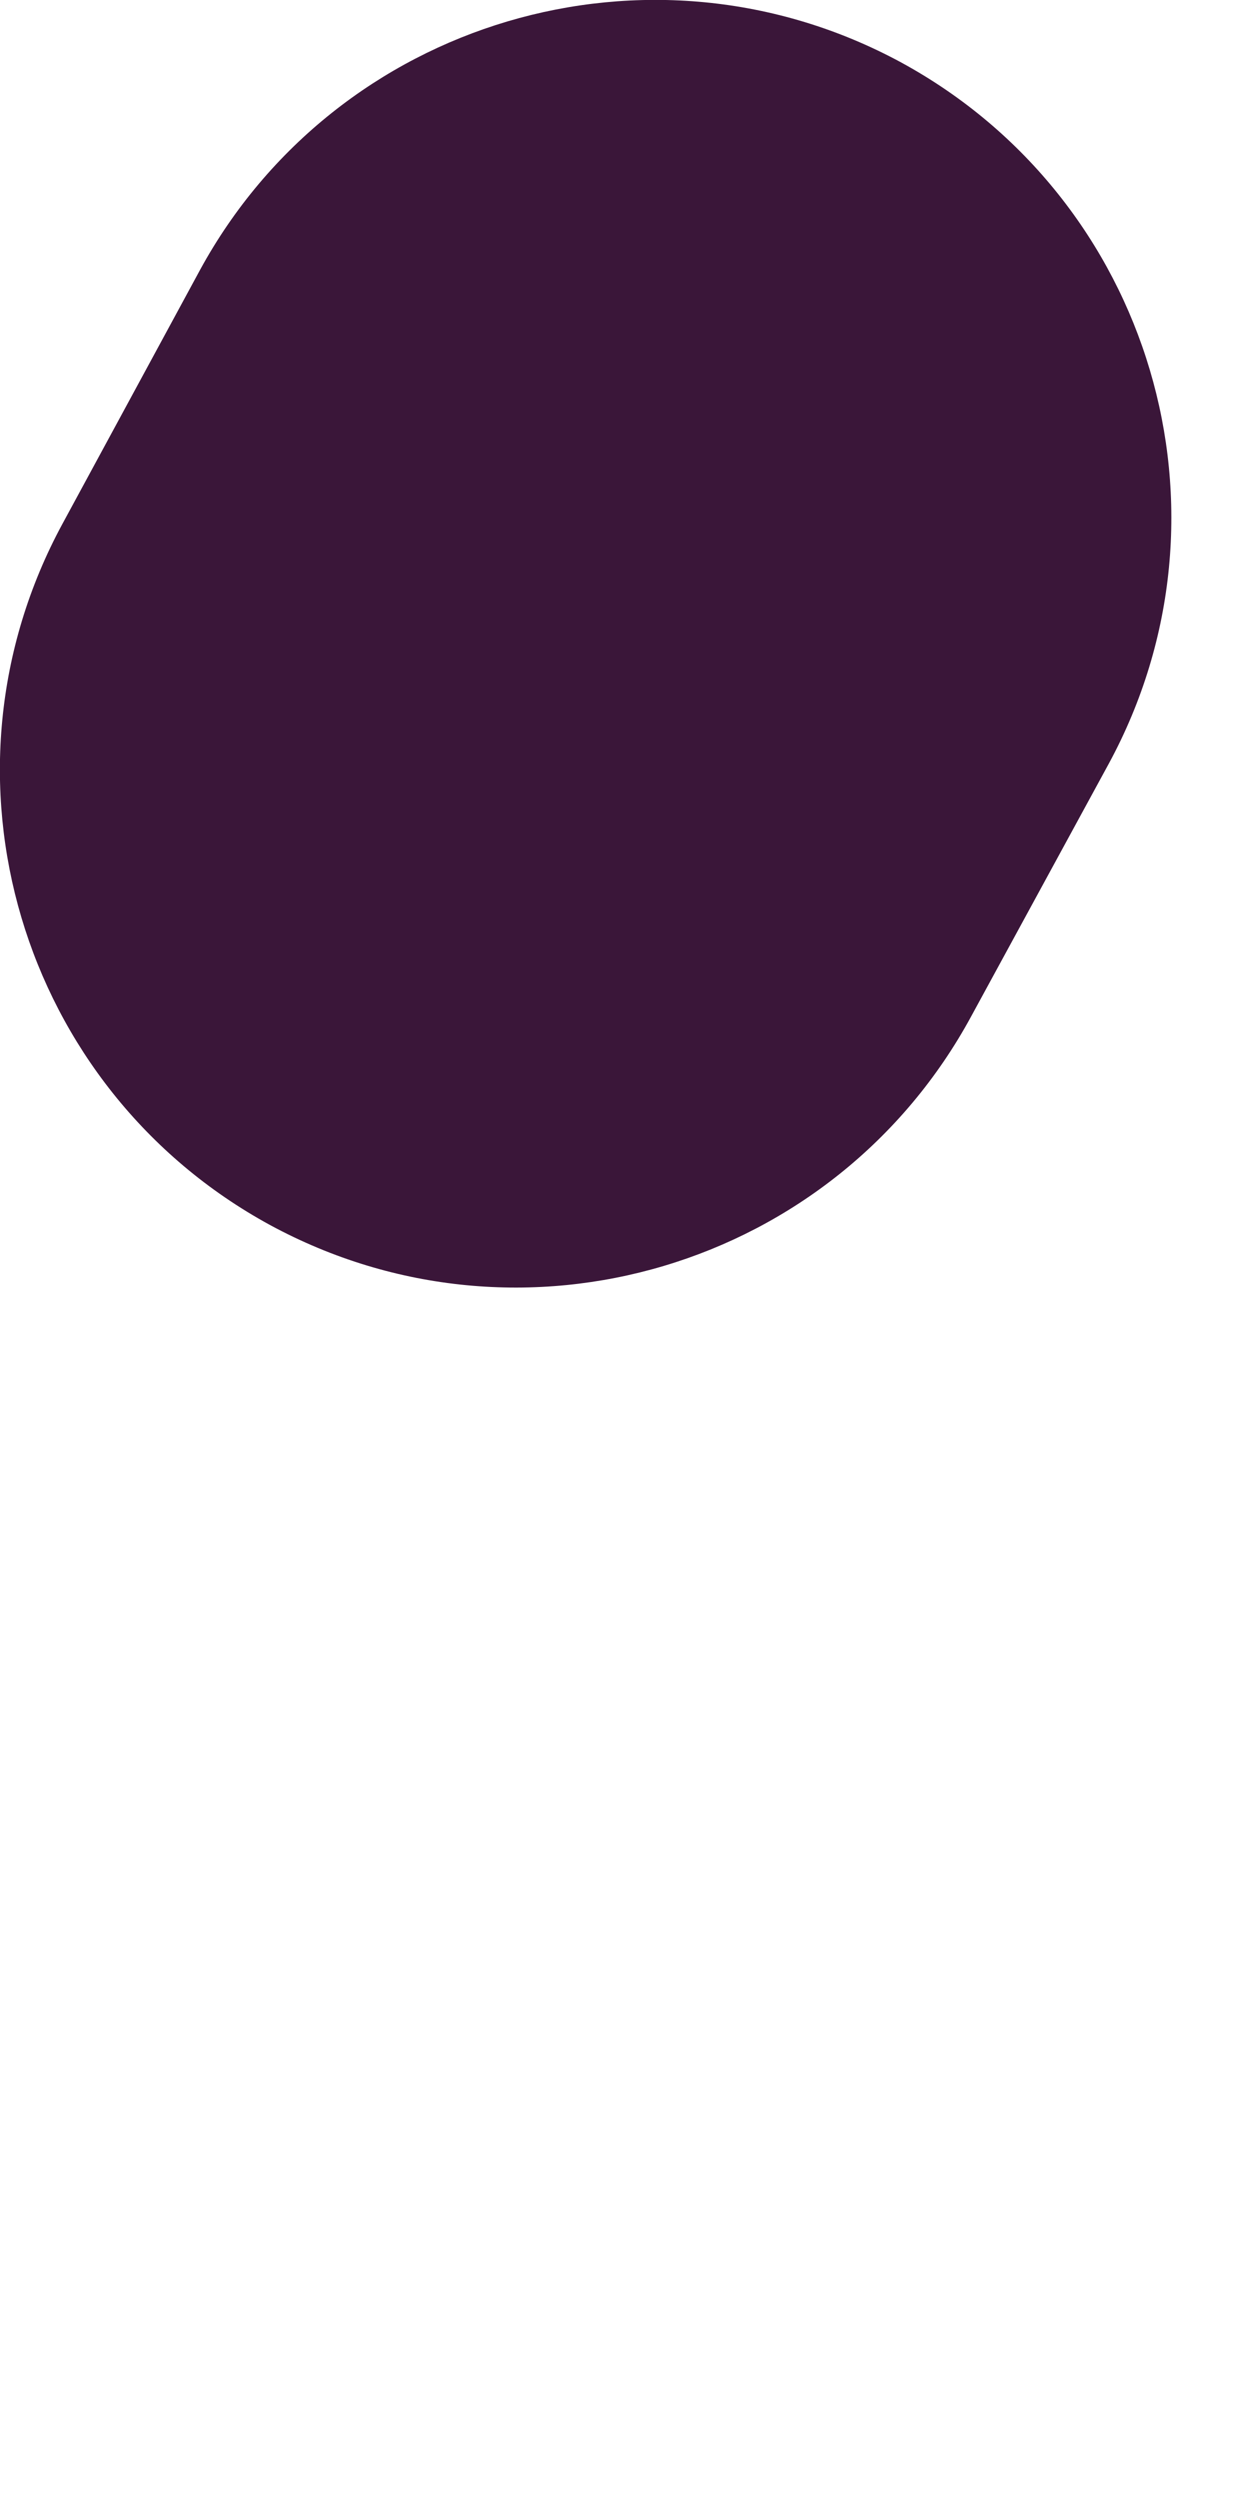
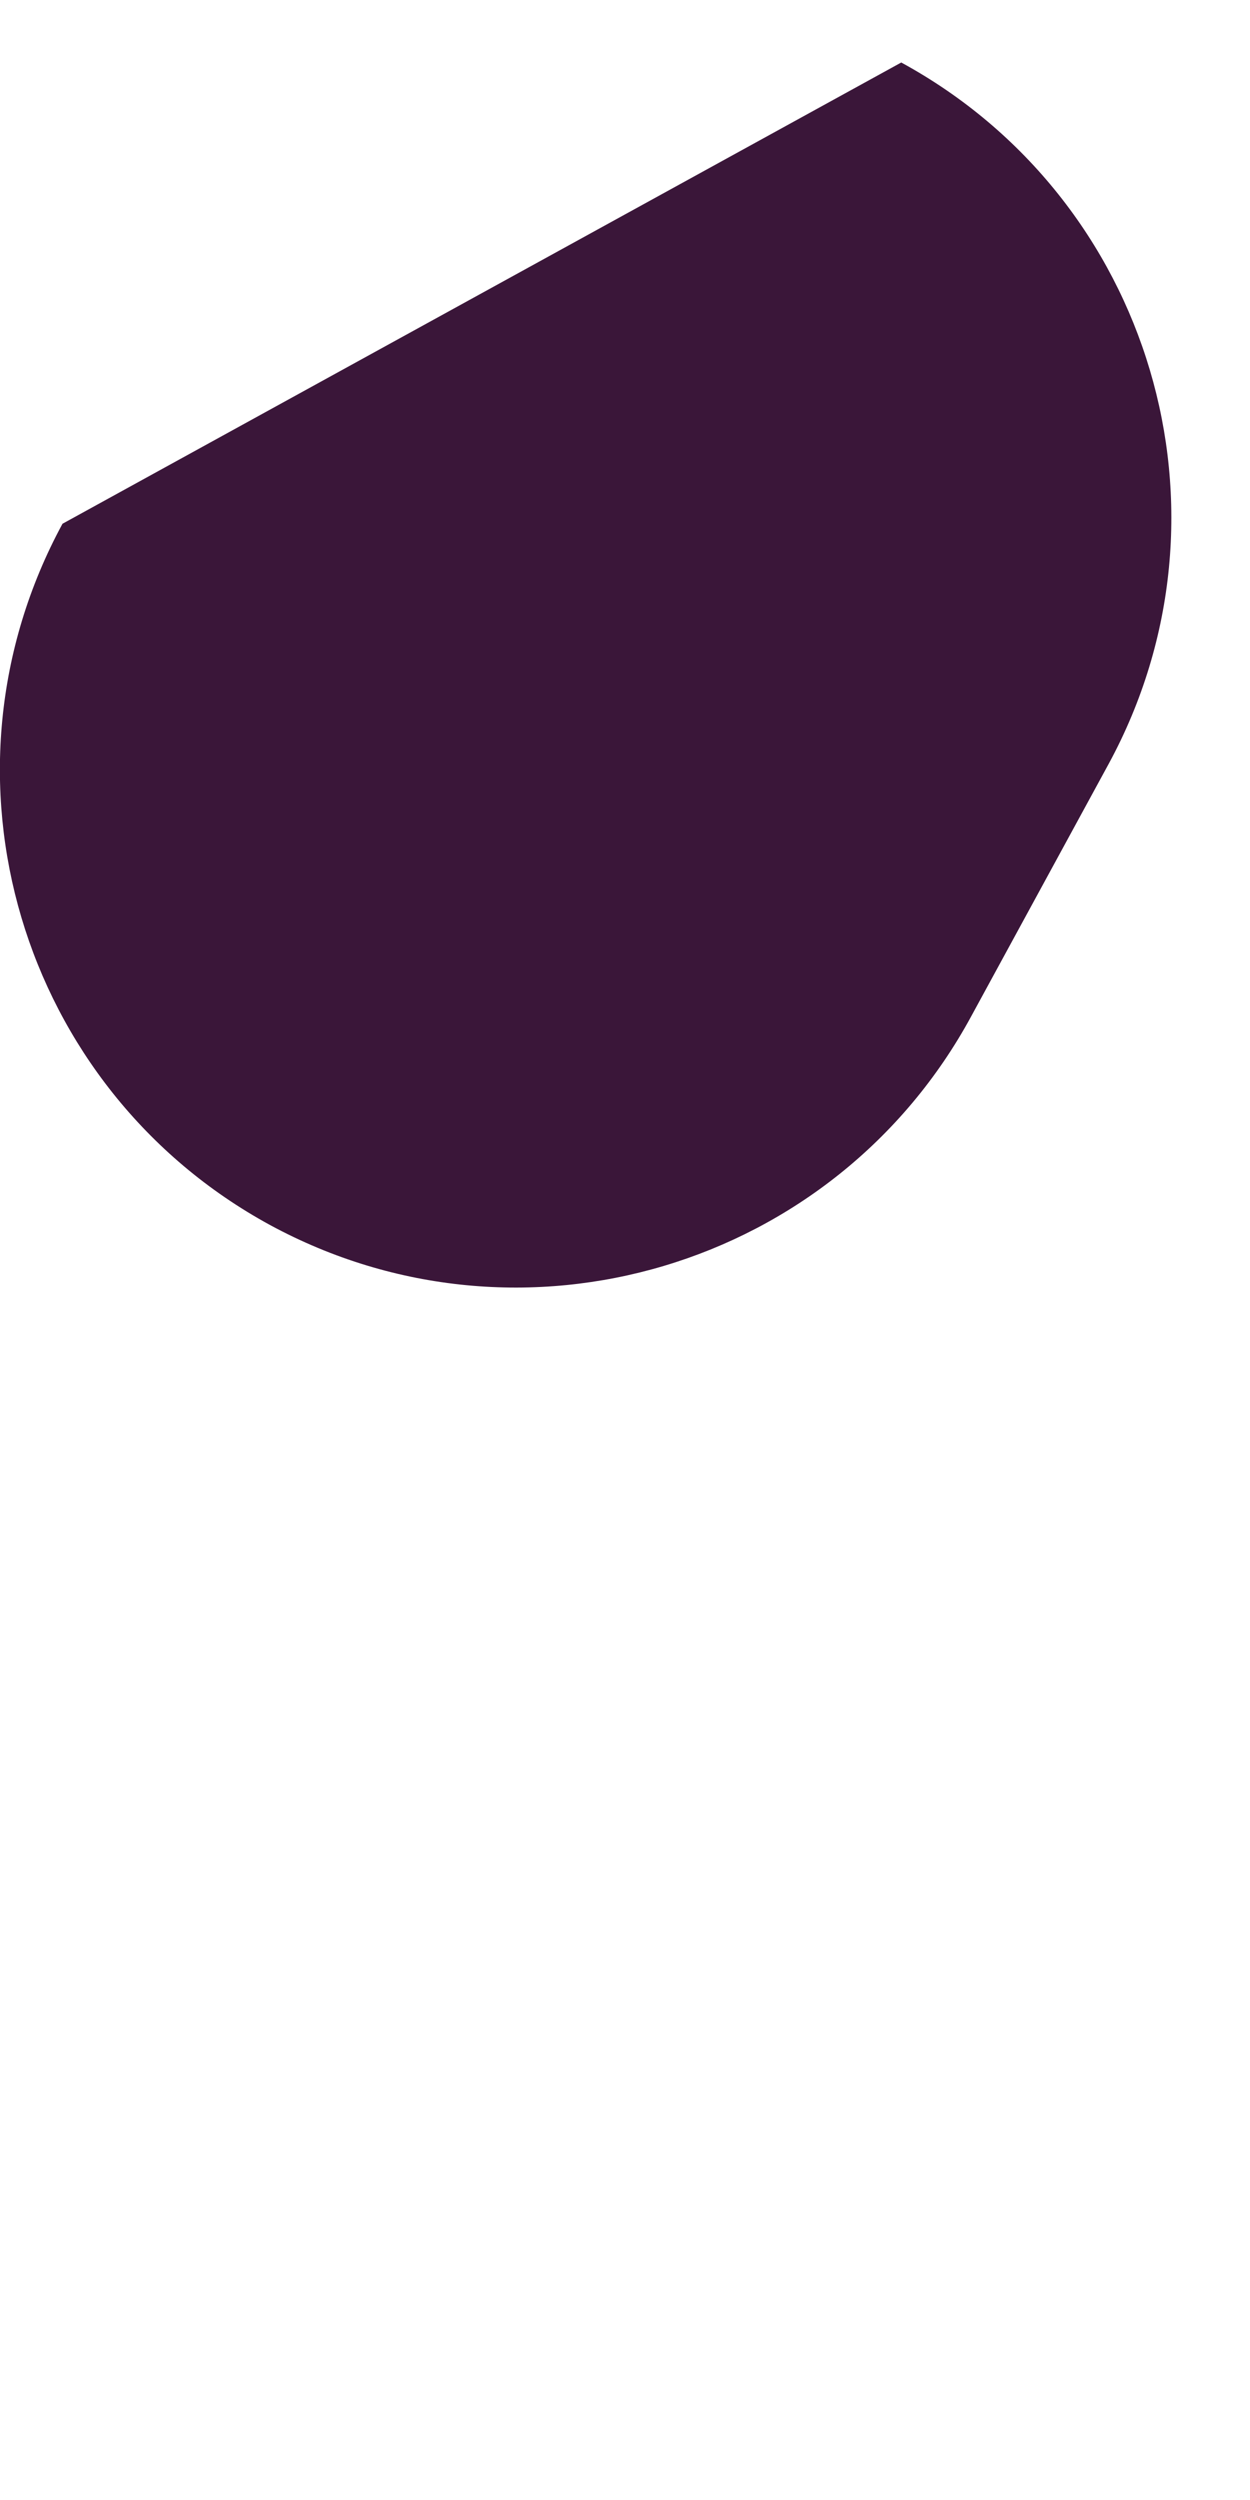
<svg xmlns="http://www.w3.org/2000/svg" fill="none" height="100%" overflow="visible" preserveAspectRatio="none" style="display: block;" viewBox="0 0 1 2" width="100%">
-   <path d="M0.887 0.611C0.996 0.41 0.921 0.159 0.721 0.05C0.52 -0.059 0.269 0.016 0.16 0.216L0.05 0.419C-0.059 0.62 0.016 0.871 0.216 0.98C0.417 1.089 0.668 1.014 0.777 0.813L0.887 0.611Z" fill="#3A1639" id="Vector" />
+   <path d="M0.887 0.611C0.996 0.41 0.921 0.159 0.721 0.05L0.05 0.419C-0.059 0.62 0.016 0.871 0.216 0.98C0.417 1.089 0.668 1.014 0.777 0.813L0.887 0.611Z" fill="#3A1639" id="Vector" />
</svg>